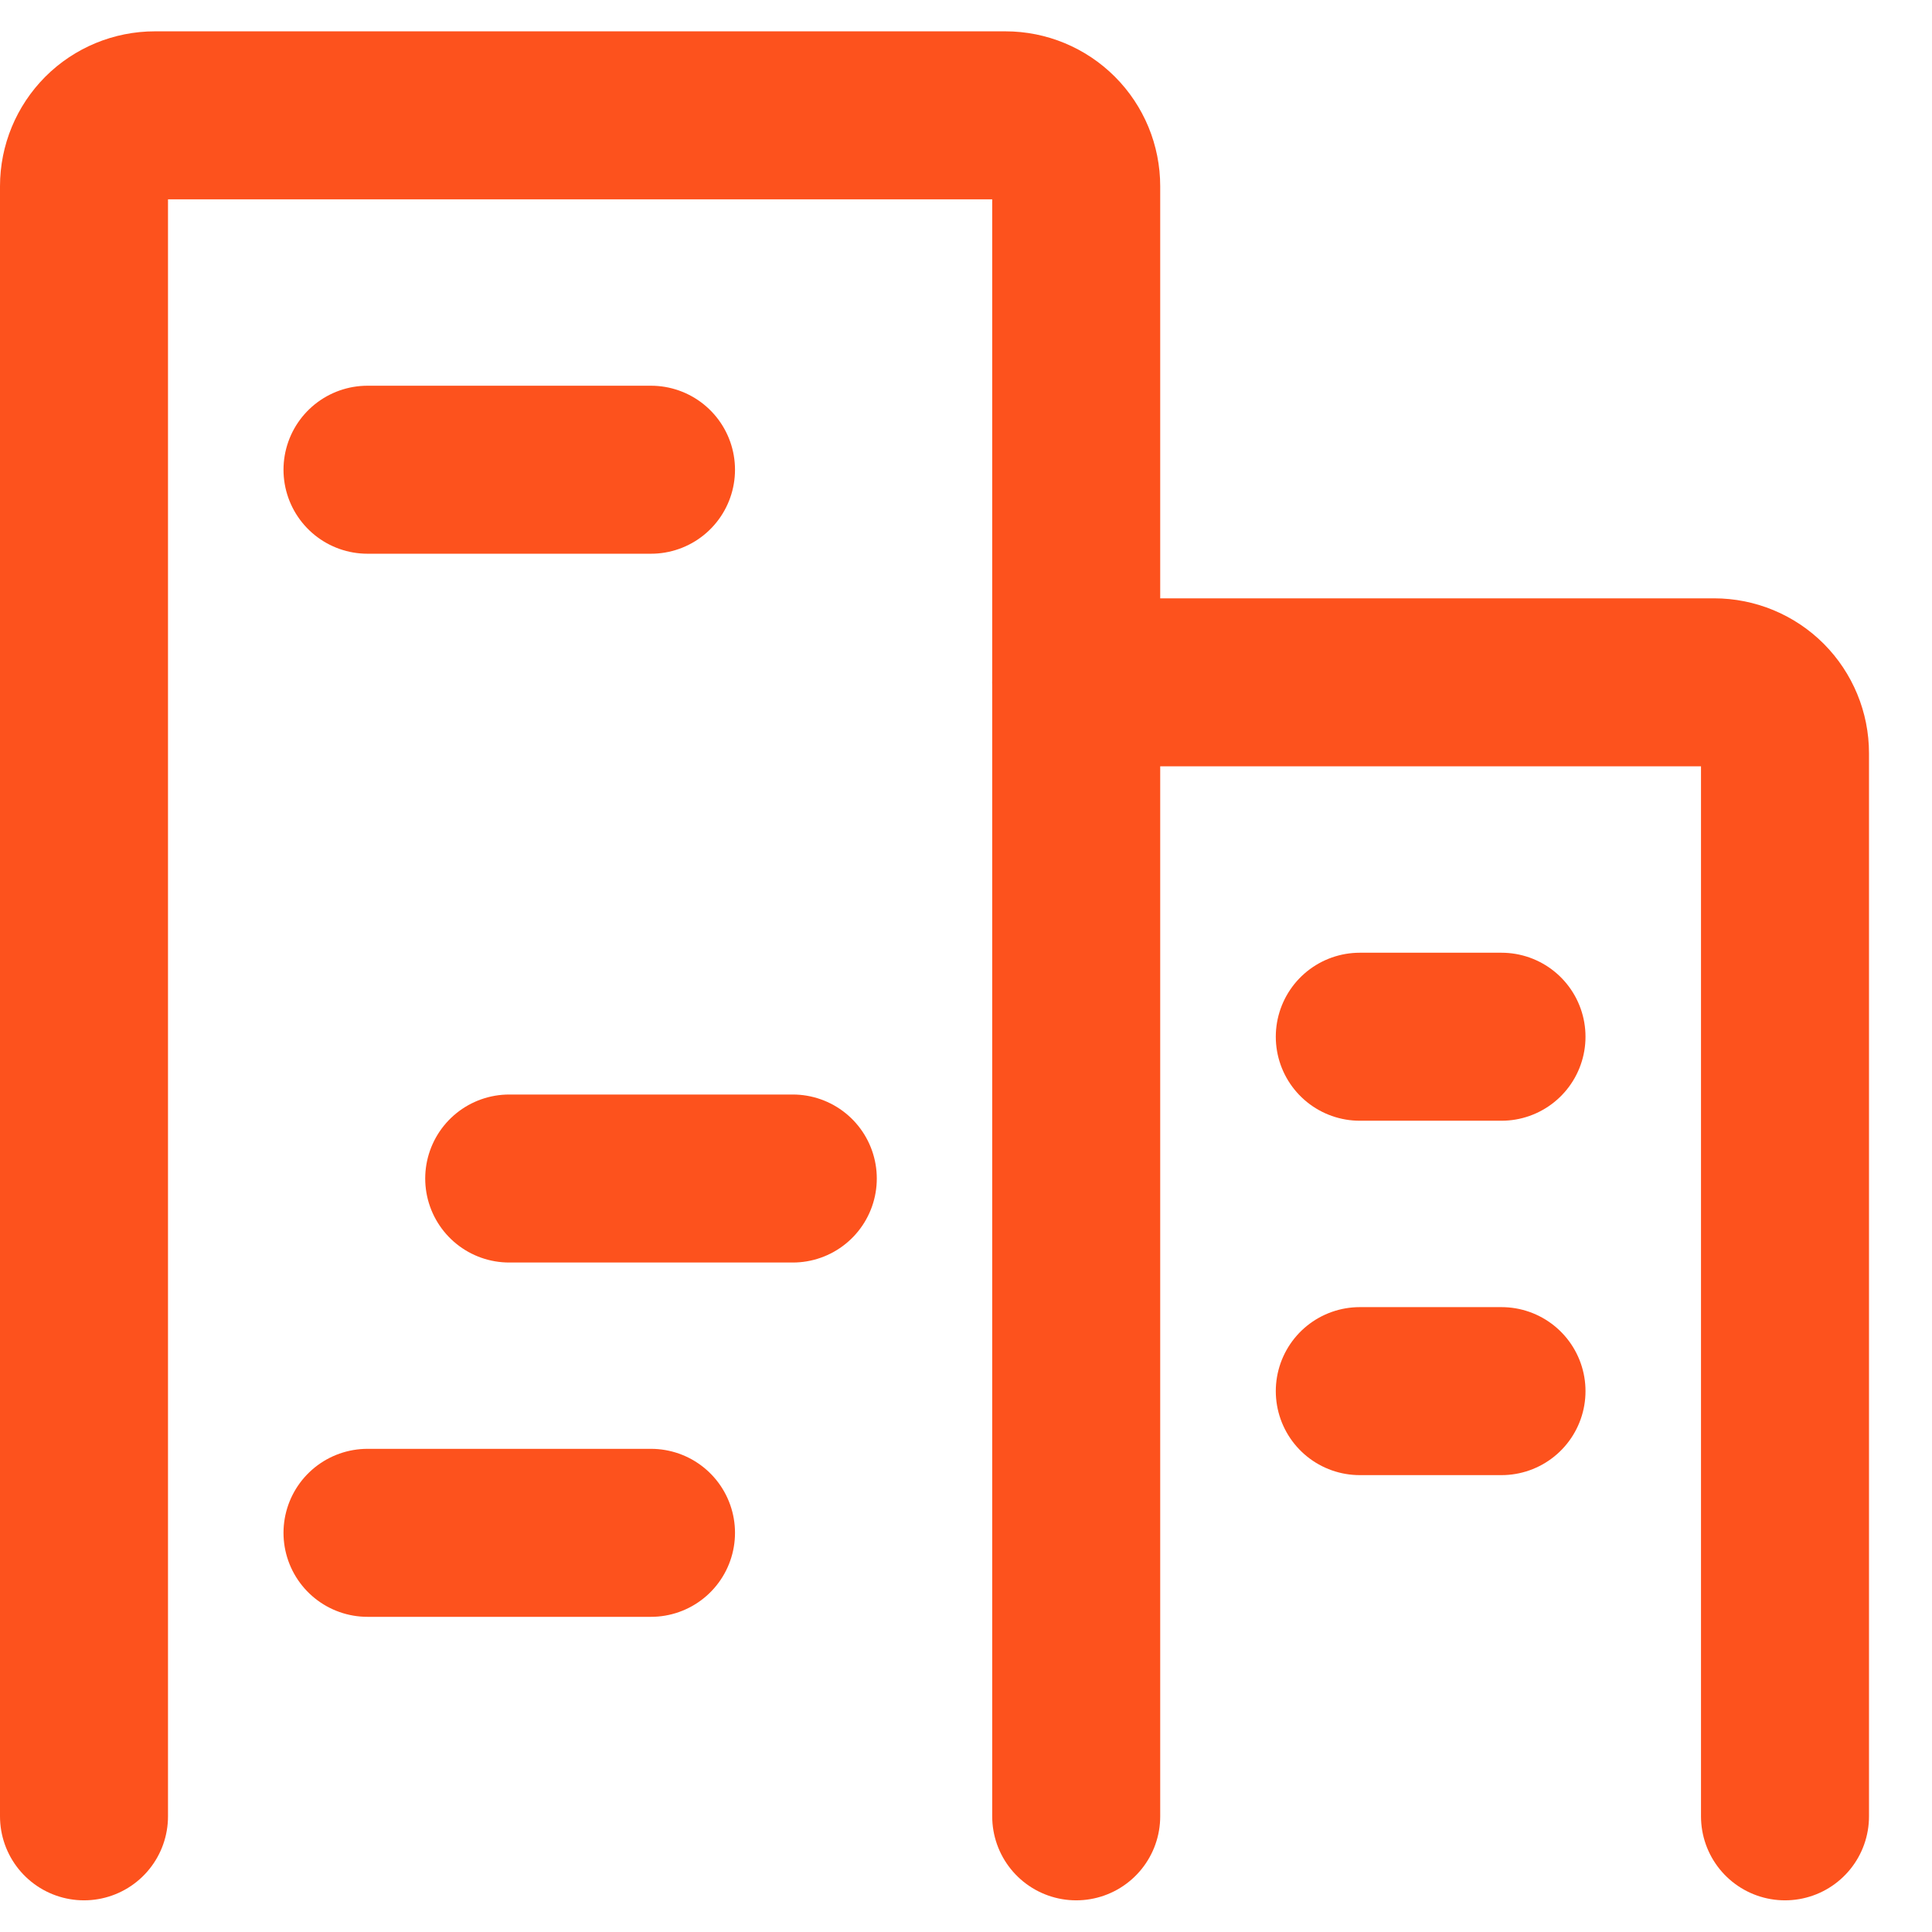
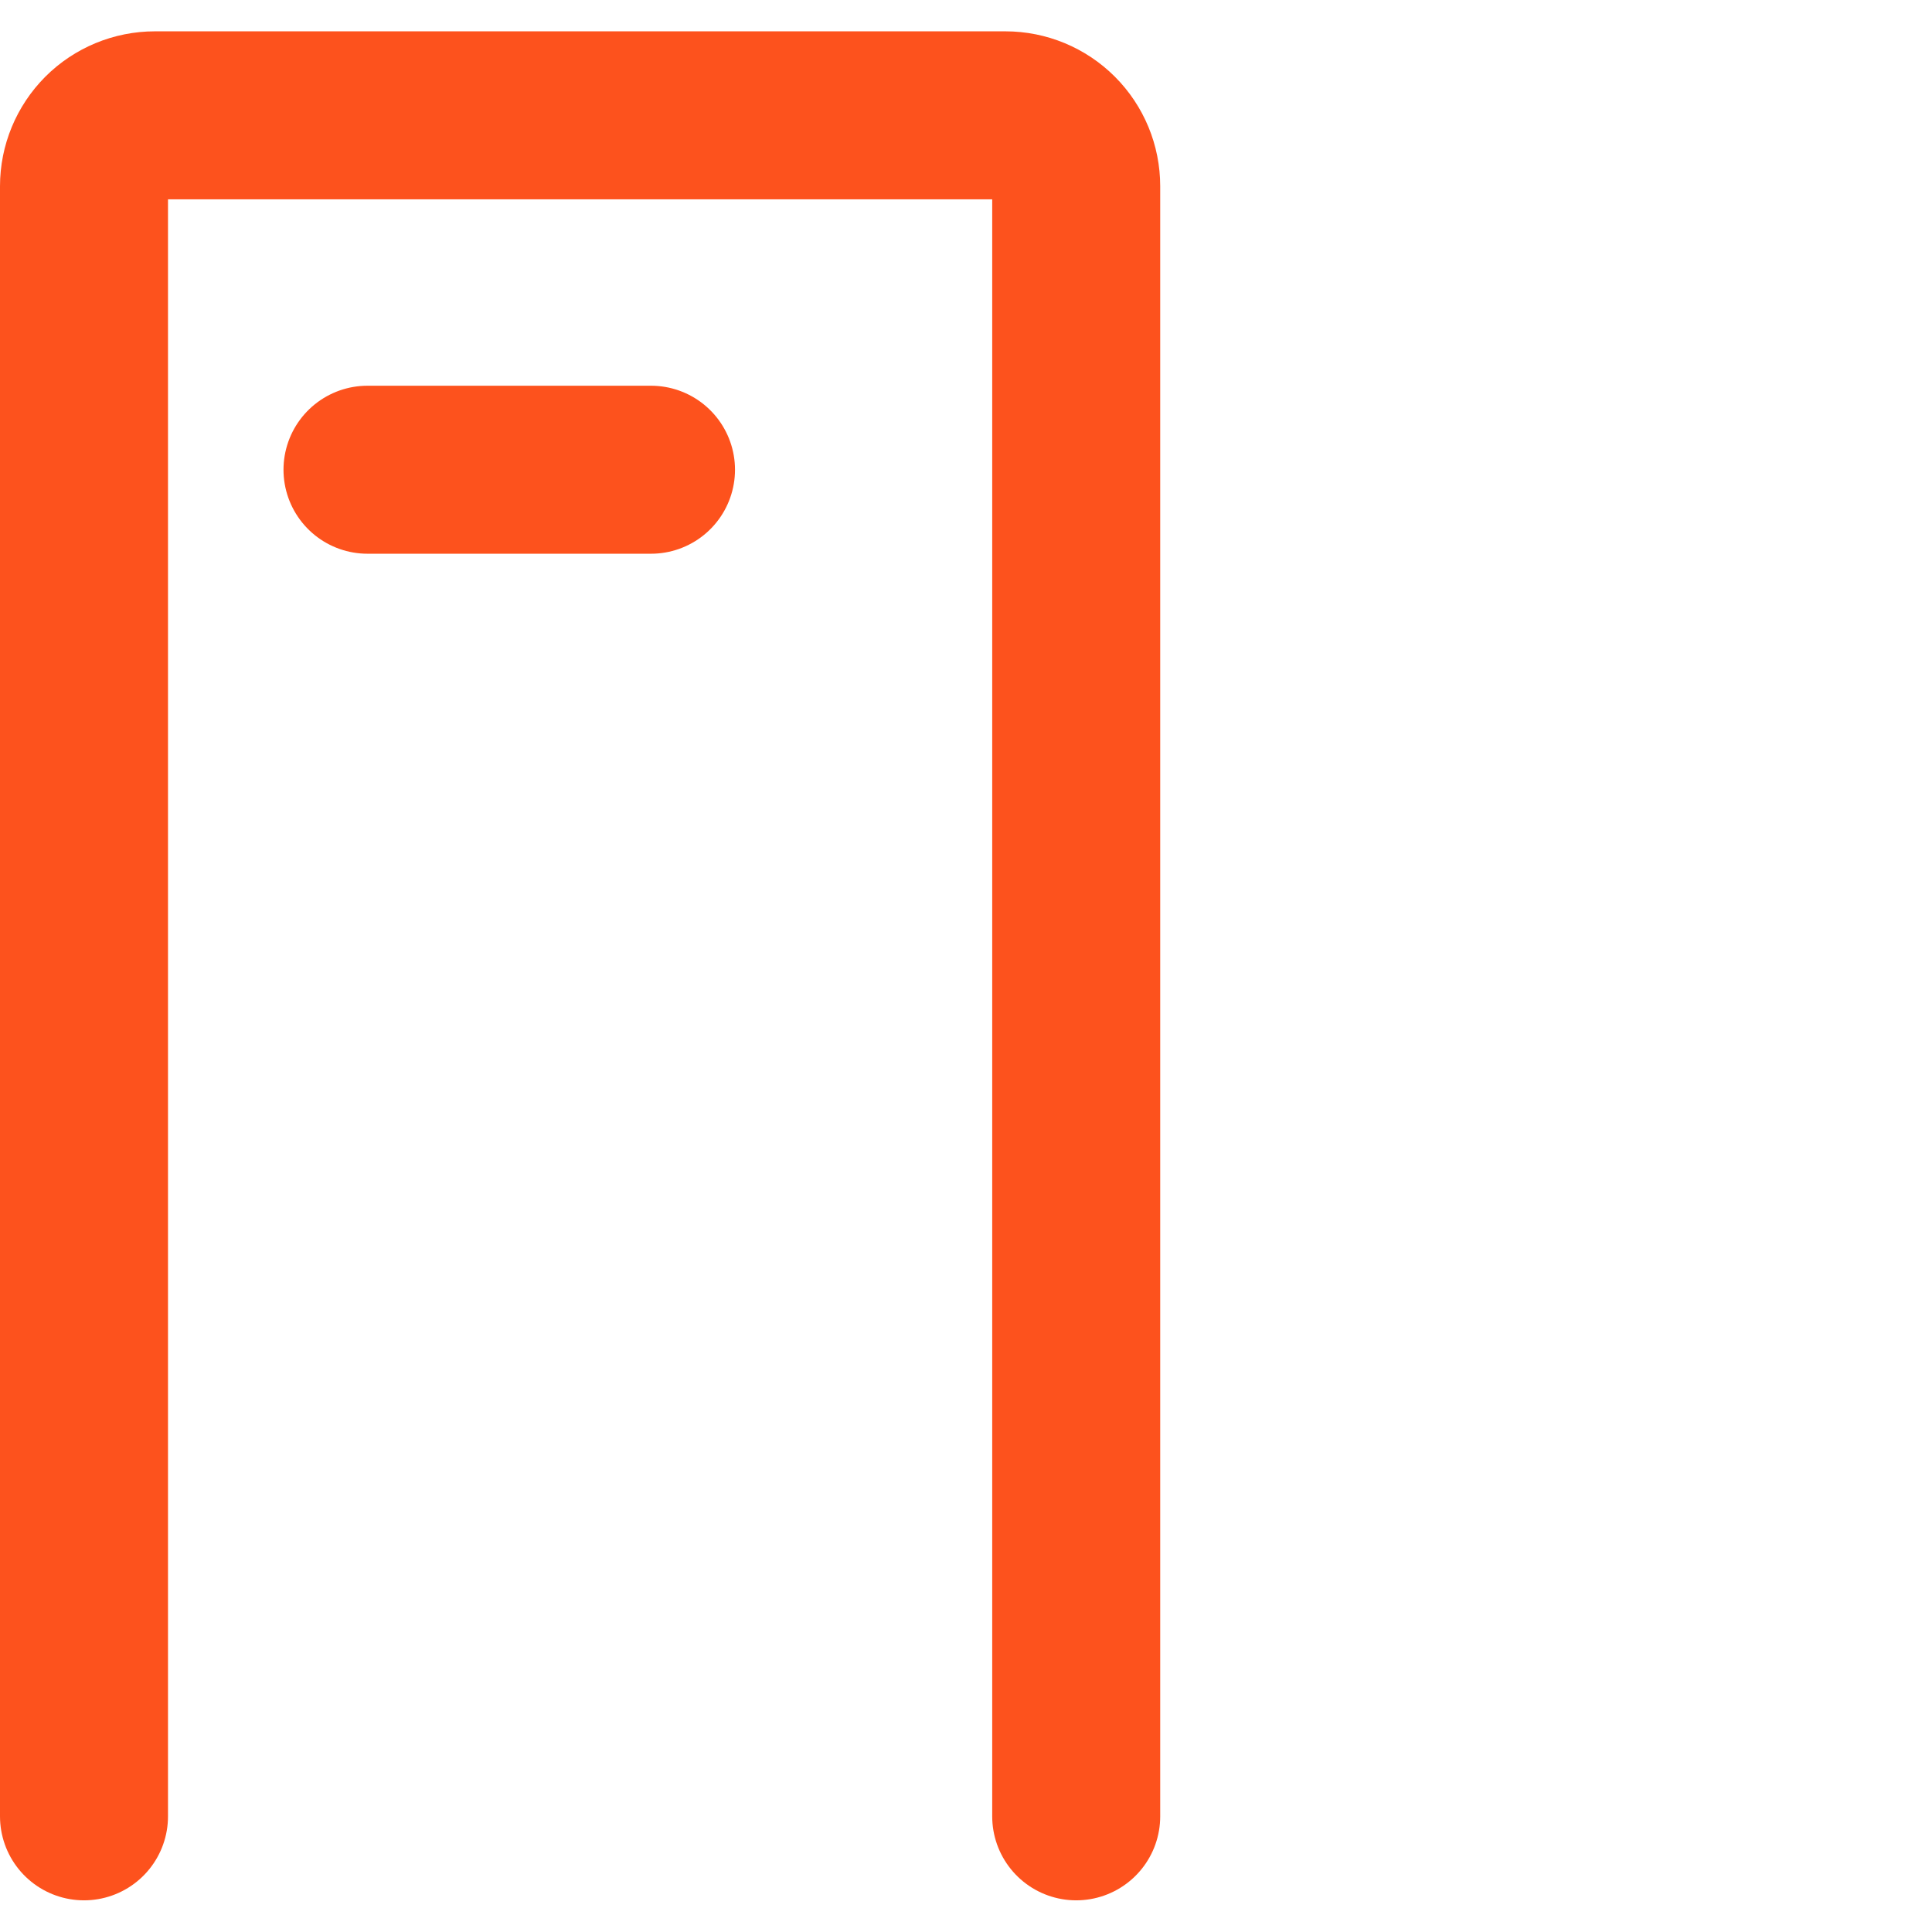
<svg xmlns="http://www.w3.org/2000/svg" width="23" height="23" viewBox="0 0 23 23" fill="none">
  <path d="M12.812 21.623V2.217C12.812 1.993 12.724 1.779 12.565 1.62C12.407 1.462 12.193 1.373 11.969 1.373H1.844C1.62 1.373 1.405 1.462 1.247 1.62C1.089 1.779 1 1.993 1 2.217V21.623" stroke="#FD521D" stroke-width="2" stroke-linecap="round" stroke-linejoin="round" />
-   <path d="M21.25 21.623V8.967C21.25 8.743 21.161 8.529 21.003 8.37C20.845 8.212 20.63 8.123 20.406 8.123H12.812" stroke="#FD521D" stroke-width="2" stroke-linecap="round" stroke-linejoin="round" />
  <path d="M4.375 5.592H7.75" stroke="#FD521D" stroke-width="2" stroke-linecap="round" stroke-linejoin="round" />
-   <path d="M6.062 14.03H9.438" stroke="#FD521D" stroke-width="2" stroke-linecap="round" stroke-linejoin="round" />
-   <path d="M4.375 18.248H7.75" stroke="#FD521D" stroke-width="2" stroke-linecap="round" stroke-linejoin="round" />
-   <path d="M16.188 16.561H17.875" stroke="#FD521D" stroke-width="2" stroke-linecap="round" stroke-linejoin="round" />
-   <path d="M16.188 12.342H17.875" stroke="#FD521D" stroke-width="2" stroke-linecap="round" stroke-linejoin="round" />
</svg>